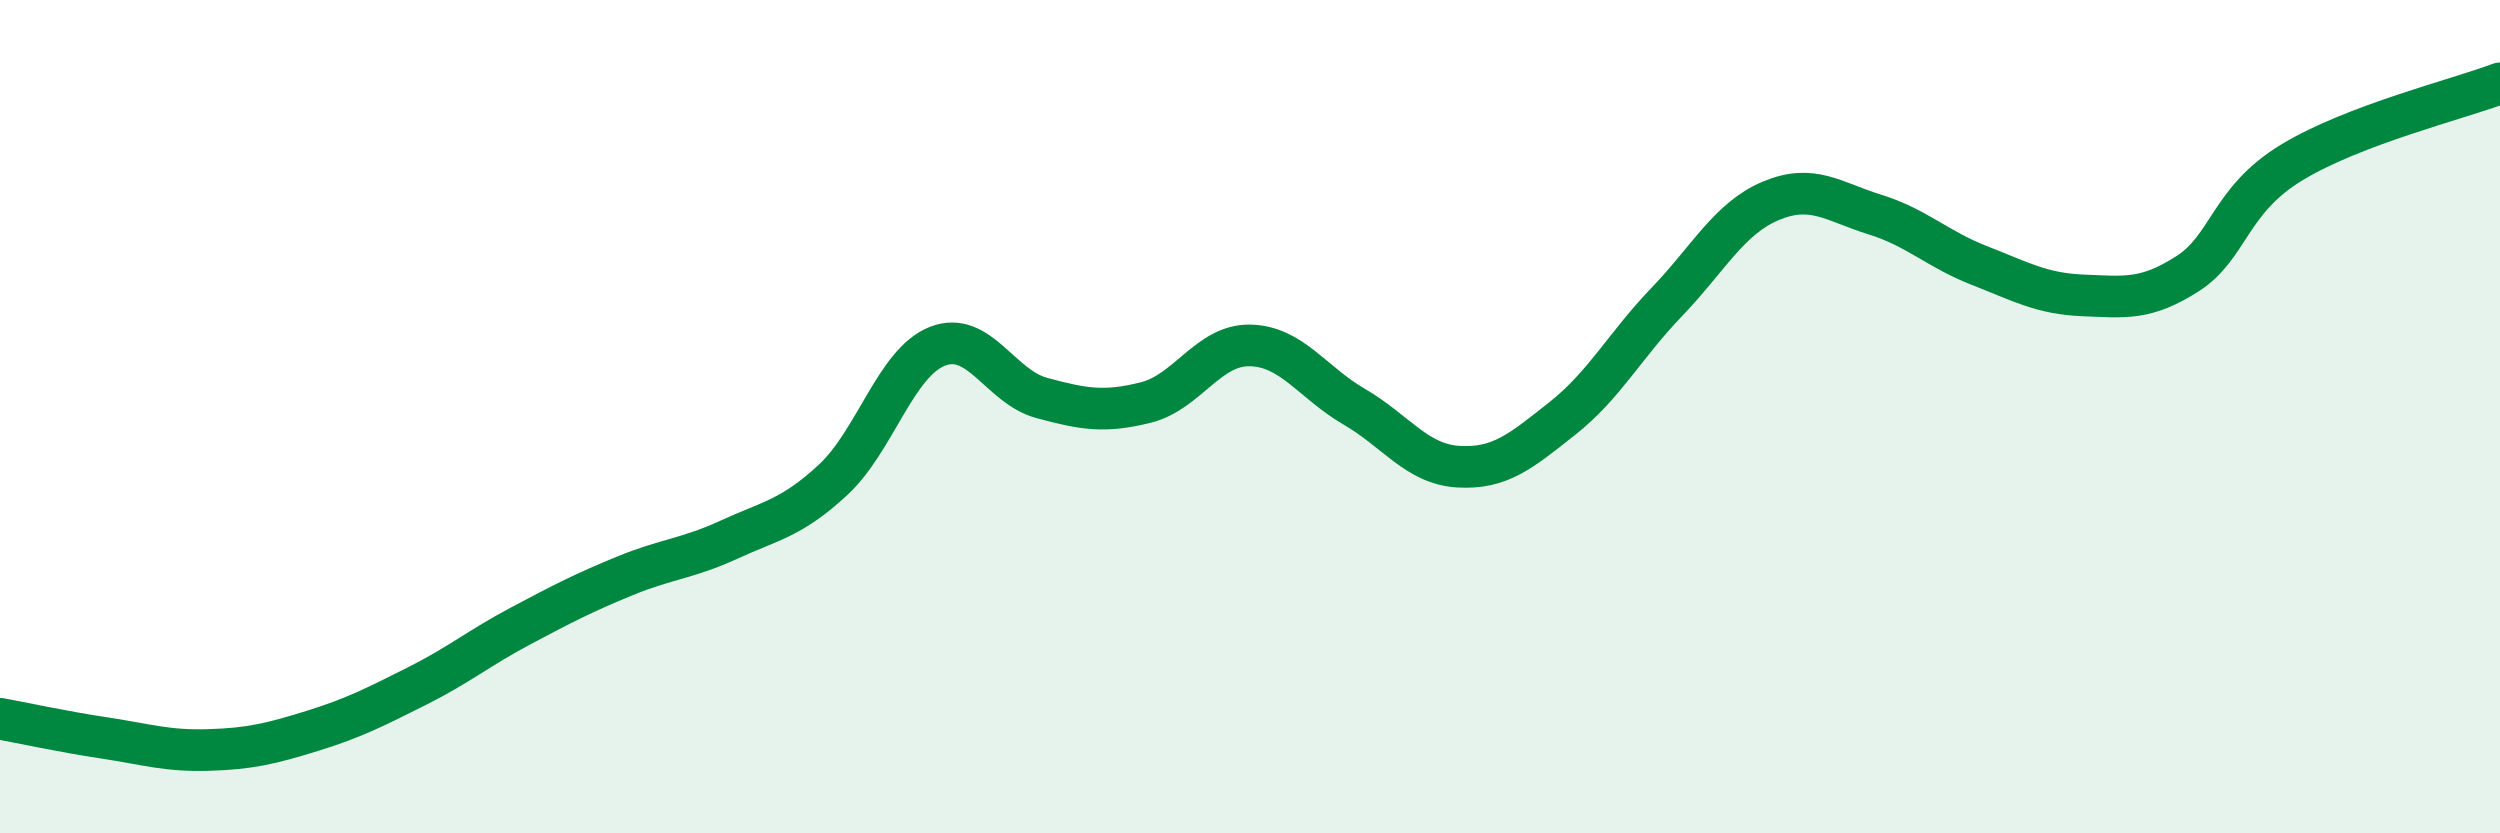
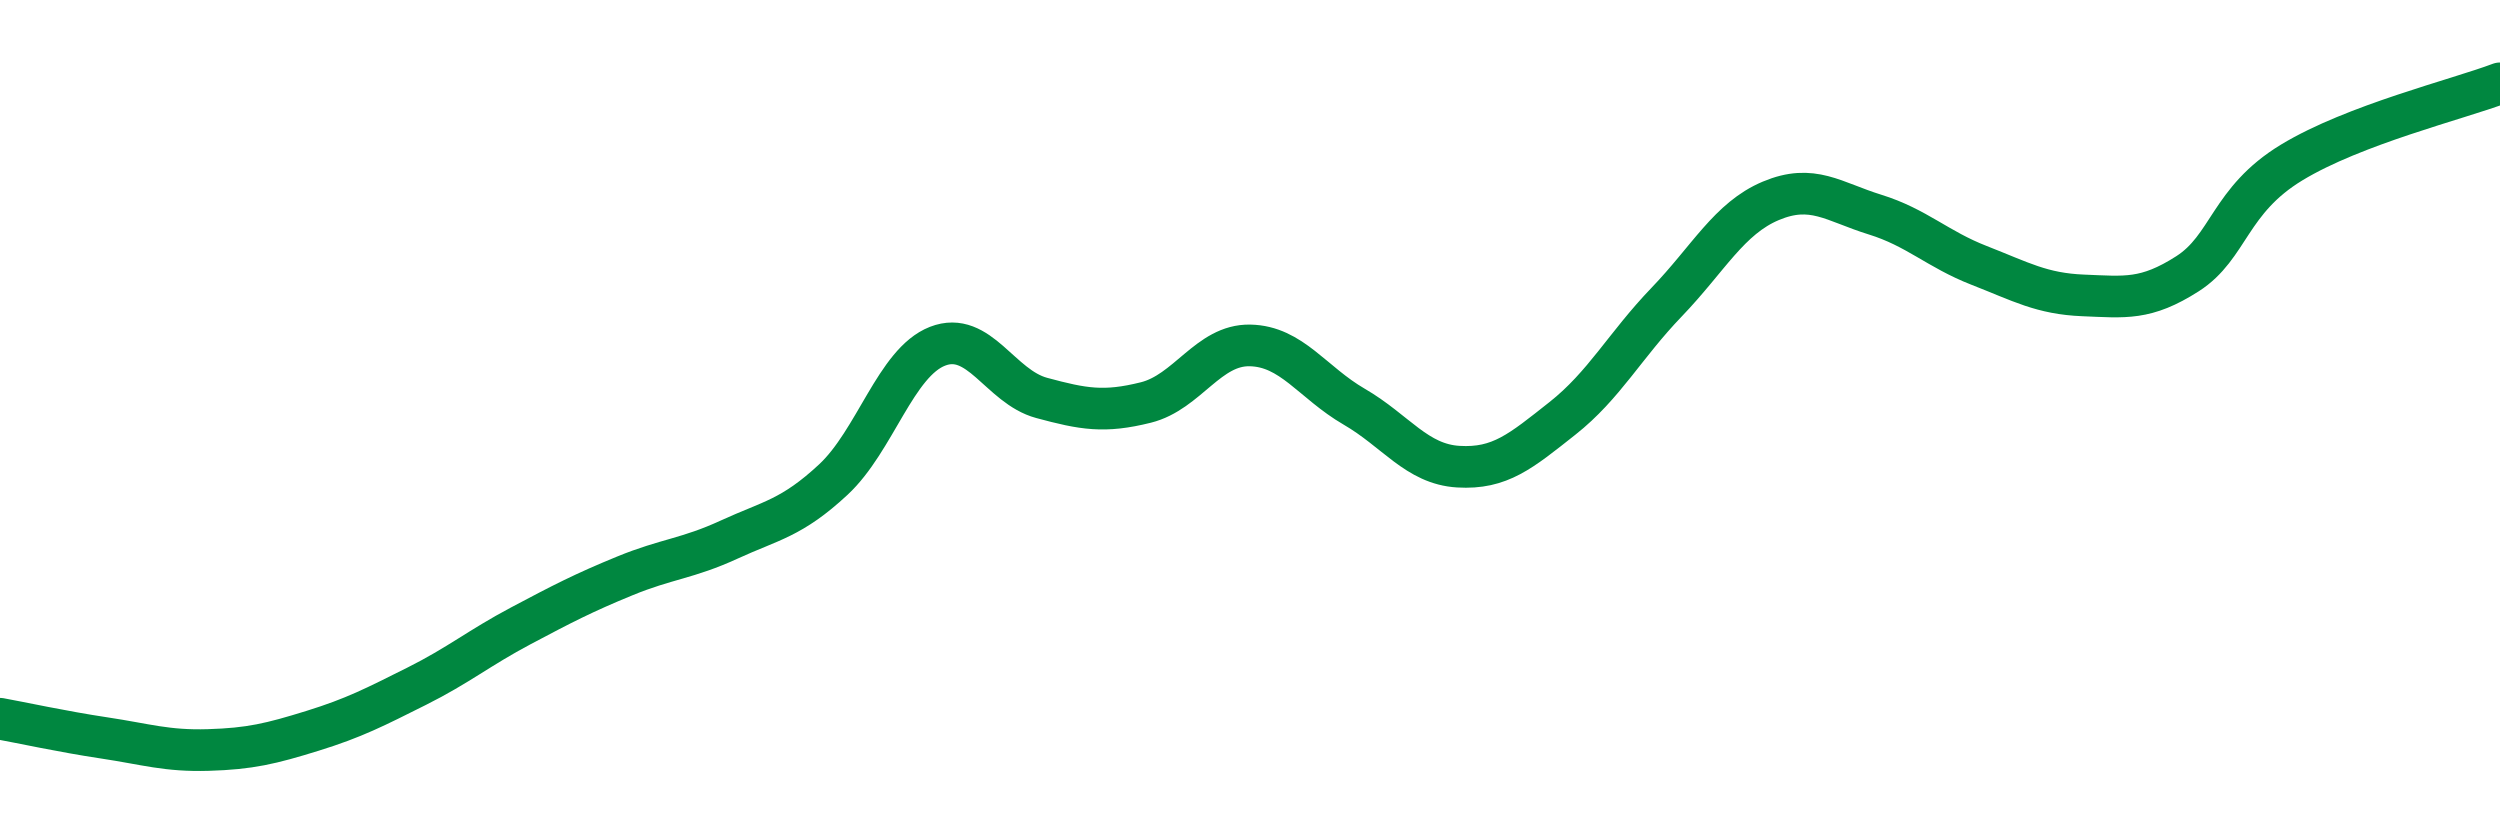
<svg xmlns="http://www.w3.org/2000/svg" width="60" height="20" viewBox="0 0 60 20">
-   <path d="M 0,17.25 C 0.5,17.34 1.5,17.56 2.5,17.71 C 3.5,17.86 4,18.03 5,18 C 6,17.97 6.5,17.85 7.5,17.54 C 8.5,17.23 9,16.97 10,16.47 C 11,15.97 11.5,15.55 12.5,15.02 C 13.5,14.49 14,14.23 15,13.82 C 16,13.41 16.5,13.41 17.5,12.95 C 18.5,12.49 19,12.44 20,11.51 C 21,10.58 21.5,8.7 22.5,8.31 C 23.5,7.92 24,9.28 25,9.55 C 26,9.82 26.5,9.91 27.5,9.66 C 28.5,9.41 29,8.27 30,8.29 C 31,8.31 31.5,9.18 32.5,9.76 C 33.5,10.34 34,11.14 35,11.2 C 36,11.26 36.5,10.83 37.5,10.04 C 38.5,9.25 39,8.29 40,7.25 C 41,6.21 41.5,5.24 42.5,4.82 C 43.5,4.4 44,4.84 45,5.15 C 46,5.46 46.5,5.98 47.5,6.37 C 48.5,6.76 49,7.05 50,7.09 C 51,7.13 51.5,7.21 52.5,6.57 C 53.5,5.93 53.5,4.81 55,3.9 C 56.5,2.99 59,2.38 60,2L60 20L0 20Z" fill="#008740" opacity="0.1" stroke-linecap="round" stroke-linejoin="round" />
  <path d="M 0,17.25 C 0.5,17.34 1.5,17.56 2.5,17.71 C 3.5,17.86 4,18.03 5,18 C 6,17.97 6.5,17.85 7.5,17.54 C 8.5,17.23 9,16.97 10,16.47 C 11,15.97 11.5,15.55 12.5,15.02 C 13.5,14.49 14,14.23 15,13.82 C 16,13.41 16.5,13.41 17.5,12.95 C 18.5,12.49 19,12.44 20,11.51 C 21,10.58 21.5,8.7 22.5,8.31 C 23.5,7.92 24,9.28 25,9.55 C 26,9.82 26.5,9.91 27.5,9.66 C 28.5,9.41 29,8.27 30,8.29 C 31,8.31 31.5,9.18 32.5,9.76 C 33.5,10.34 34,11.14 35,11.2 C 36,11.26 36.5,10.83 37.5,10.04 C 38.5,9.25 39,8.29 40,7.25 C 41,6.21 41.5,5.24 42.5,4.82 C 43.5,4.4 44,4.84 45,5.15 C 46,5.46 46.5,5.98 47.5,6.37 C 48.5,6.76 49,7.05 50,7.09 C 51,7.13 51.5,7.21 52.5,6.57 C 53.5,5.93 53.5,4.81 55,3.9 C 56.5,2.99 59,2.38 60,2" stroke="#008740" stroke-width="1" fill="none" stroke-linecap="round" stroke-linejoin="round" />
</svg>